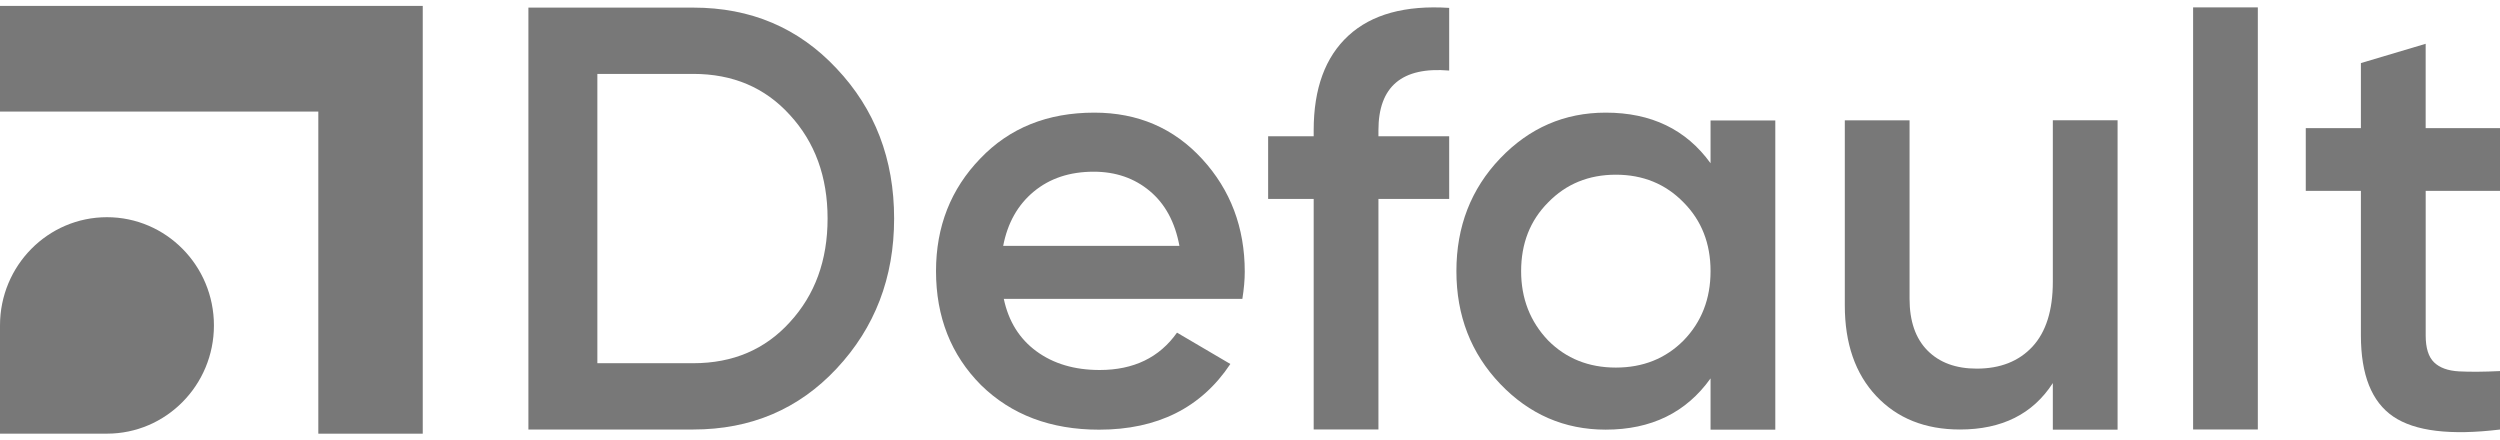
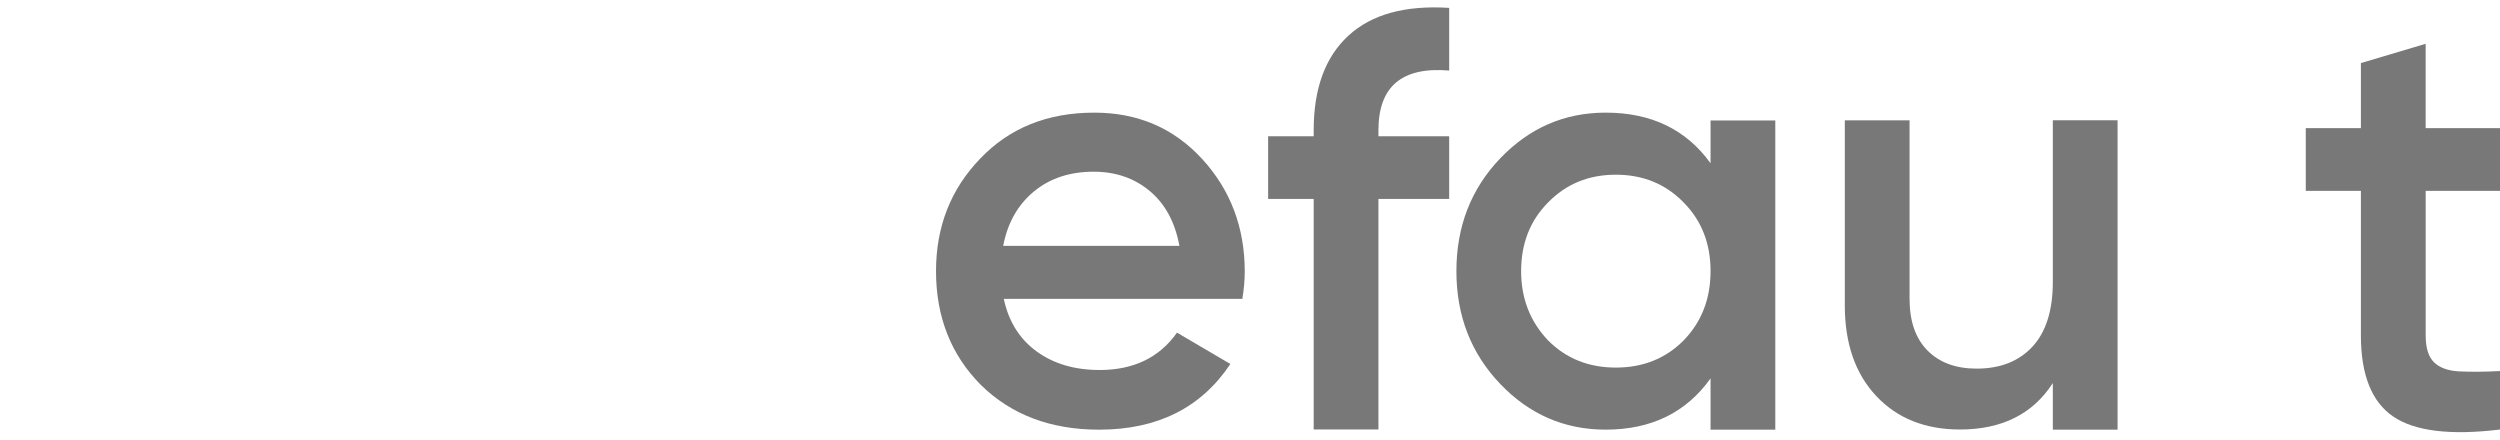
<svg xmlns="http://www.w3.org/2000/svg" width="91" height="16" viewBox="0 0 91 16" fill="none">
  <g clip-path="url(#clip0_2396_53986)">
-     <path d="M15.388 0.215H0V4.061H11.587V15.786H15.388V0.215Z" fill="#787878" />
-     <path d="M3.893 7.906C1.743 7.906 0 9.67 0 11.846V15.785H3.893C6.043 15.785 7.787 14.021 7.787 11.846C7.787 9.67 6.043 7.906 3.893 7.906Z" fill="#787878" />
-     <path d="M19.234 0.277H25.235C27.33 0.277 29.068 1.015 30.451 2.493C31.848 3.97 32.546 5.791 32.546 7.955C32.546 10.105 31.848 11.926 30.451 13.418C29.069 14.895 27.33 15.634 25.235 15.634H19.234V0.277ZM21.744 13.221H25.235C26.675 13.221 27.846 12.724 28.749 11.729C29.665 10.734 30.124 9.477 30.124 7.955C30.124 6.434 29.665 5.176 28.749 4.182C27.846 3.187 26.676 2.69 25.235 2.69H21.744V13.221Z" fill="#787878" />
    <path d="M45.222 10.879H36.538C36.712 11.698 37.108 12.334 37.727 12.787C38.345 13.24 39.112 13.468 40.028 13.468C41.264 13.468 42.203 13.015 42.843 12.108L44.785 13.249C43.724 14.844 42.13 15.64 40.007 15.64C38.247 15.64 36.814 15.1 35.708 14.016C34.617 12.919 34.071 11.538 34.071 9.869C34.071 8.246 34.609 6.879 35.686 5.767C36.748 4.656 38.13 4.1 39.832 4.1C41.418 4.1 42.727 4.663 43.76 5.789C44.792 6.915 45.309 8.282 45.309 9.891C45.309 10.185 45.28 10.514 45.222 10.879ZM36.516 8.949H42.931C42.771 8.086 42.411 7.42 41.851 6.953C41.291 6.485 40.611 6.25 39.811 6.25C38.938 6.25 38.21 6.492 37.629 6.974C37.047 7.457 36.676 8.115 36.516 8.949Z" fill="#787878" />
    <path d="M52.75 0.287V2.568C51.033 2.423 50.175 3.147 50.175 4.741V4.96H52.75V7.242H50.175V15.633H47.818V7.242H46.16V4.96H47.818V4.741C47.818 3.219 48.24 2.072 49.084 1.296C49.927 0.521 51.15 0.185 52.75 0.287Z" fill="#787878" />
    <path d="M62.264 5.942V4.384H64.621V15.639H62.264V13.774C61.377 15.018 60.104 15.639 58.446 15.639C56.947 15.639 55.667 15.084 54.605 13.972C53.544 12.86 53.013 11.493 53.013 9.869C53.013 8.246 53.544 6.879 54.605 5.767C55.667 4.656 56.947 4.1 58.446 4.1C60.104 4.099 61.377 4.713 62.264 5.942ZM56.352 12.393C57.006 13.05 57.828 13.38 58.817 13.38C59.806 13.38 60.628 13.051 61.282 12.393C61.936 11.72 62.264 10.879 62.264 9.869C62.264 8.86 61.936 8.027 61.282 7.368C60.628 6.696 59.805 6.359 58.817 6.359C57.828 6.359 57.006 6.696 56.352 7.368C55.697 8.026 55.369 8.86 55.369 9.869C55.369 10.864 55.696 11.705 56.352 12.393Z" fill="#787878" />
    <path d="M74.723 10.258V4.378H77.08V15.639H74.723V13.944C73.996 15.071 72.868 15.634 71.341 15.634C70.076 15.634 69.061 15.228 68.297 14.417C67.533 13.605 67.151 12.504 67.151 11.115V4.38H69.508V10.874C69.508 11.693 69.726 12.321 70.162 12.76C70.598 13.2 71.195 13.418 71.952 13.418C72.81 13.418 73.486 13.151 73.981 12.618C74.476 12.083 74.723 11.296 74.723 10.258Z" fill="#787878" />
-     <path d="M82.185 15.633H79.829V0.269H82.185V15.633Z" fill="#787878" />
    <path d="M91 4.665V6.947H88.295V12.213C88.295 12.667 88.397 12.992 88.6 13.189C88.804 13.387 89.106 13.496 89.506 13.518C89.905 13.539 90.404 13.536 91 13.507V15.635C89.196 15.854 87.901 15.697 87.115 15.163C86.33 14.629 85.937 13.646 85.937 12.213V6.947H83.93V4.665H85.937V2.296L88.294 1.594V4.665H91Z" fill="#787878" />
  </g>
  <defs>
    <clipPath id="clip0_2396_53986">
      <rect width="91" height="16" fill="white" />
    </clipPath>
  </defs>
</svg>